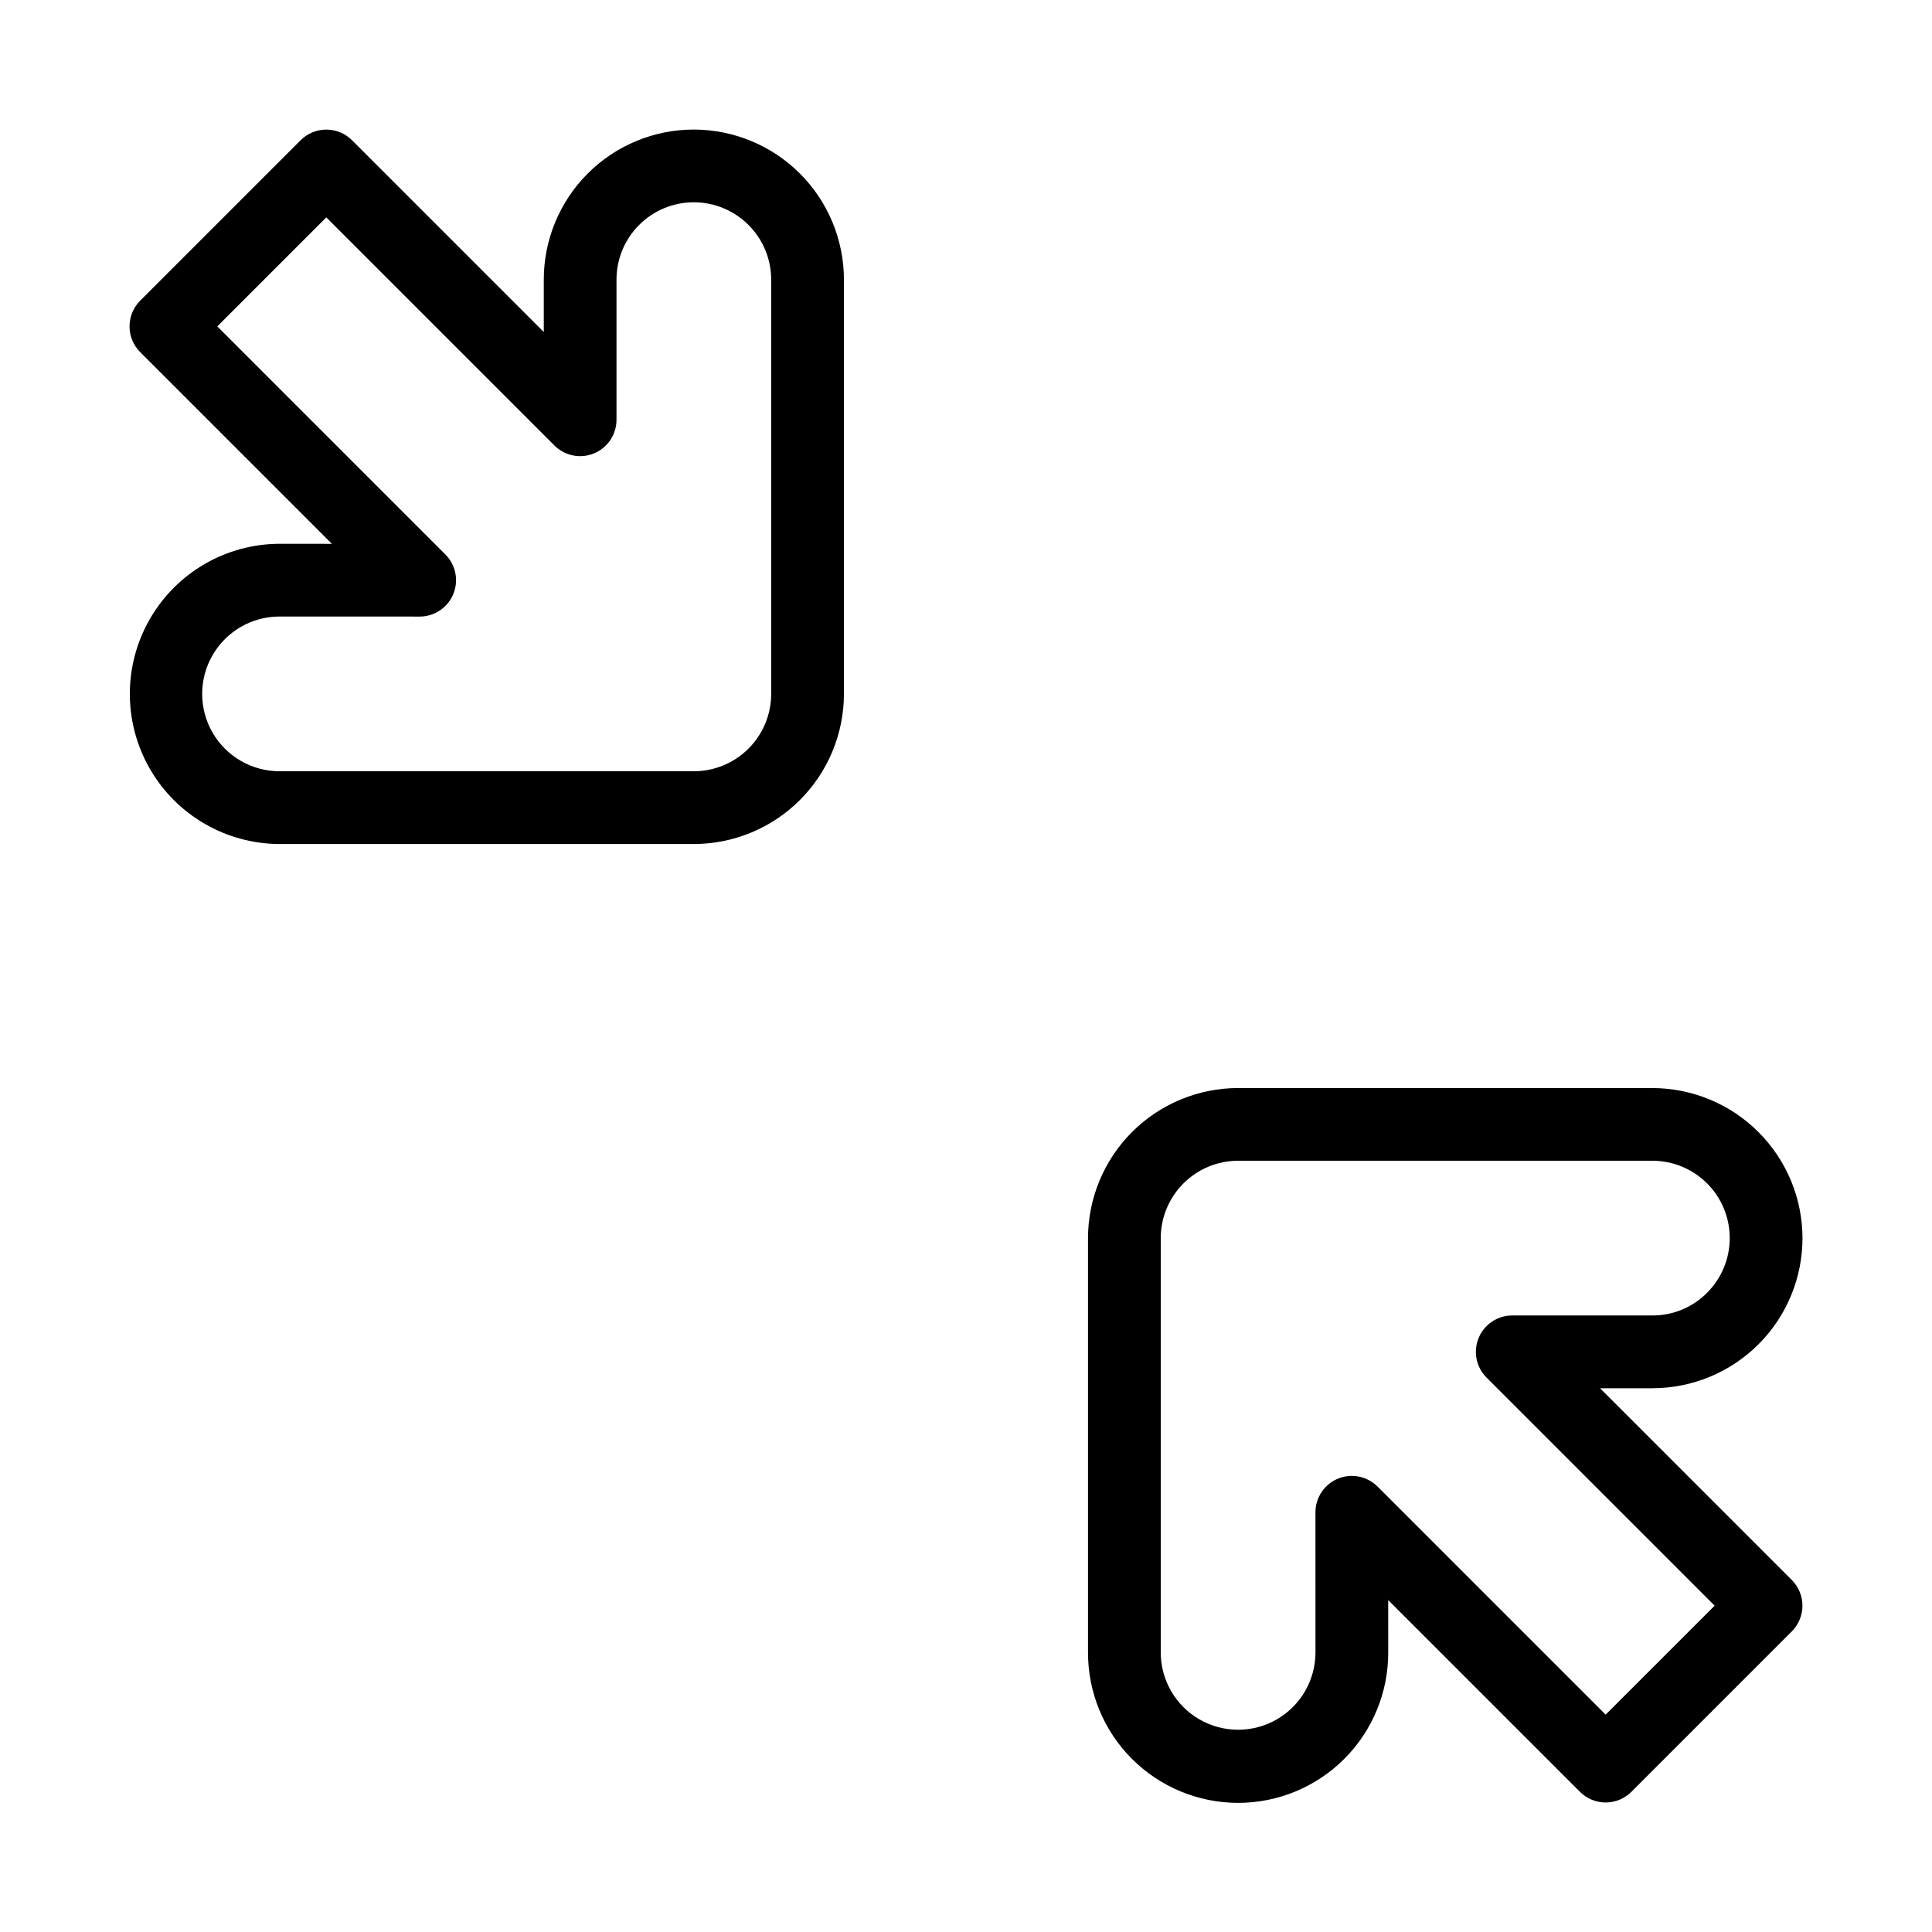
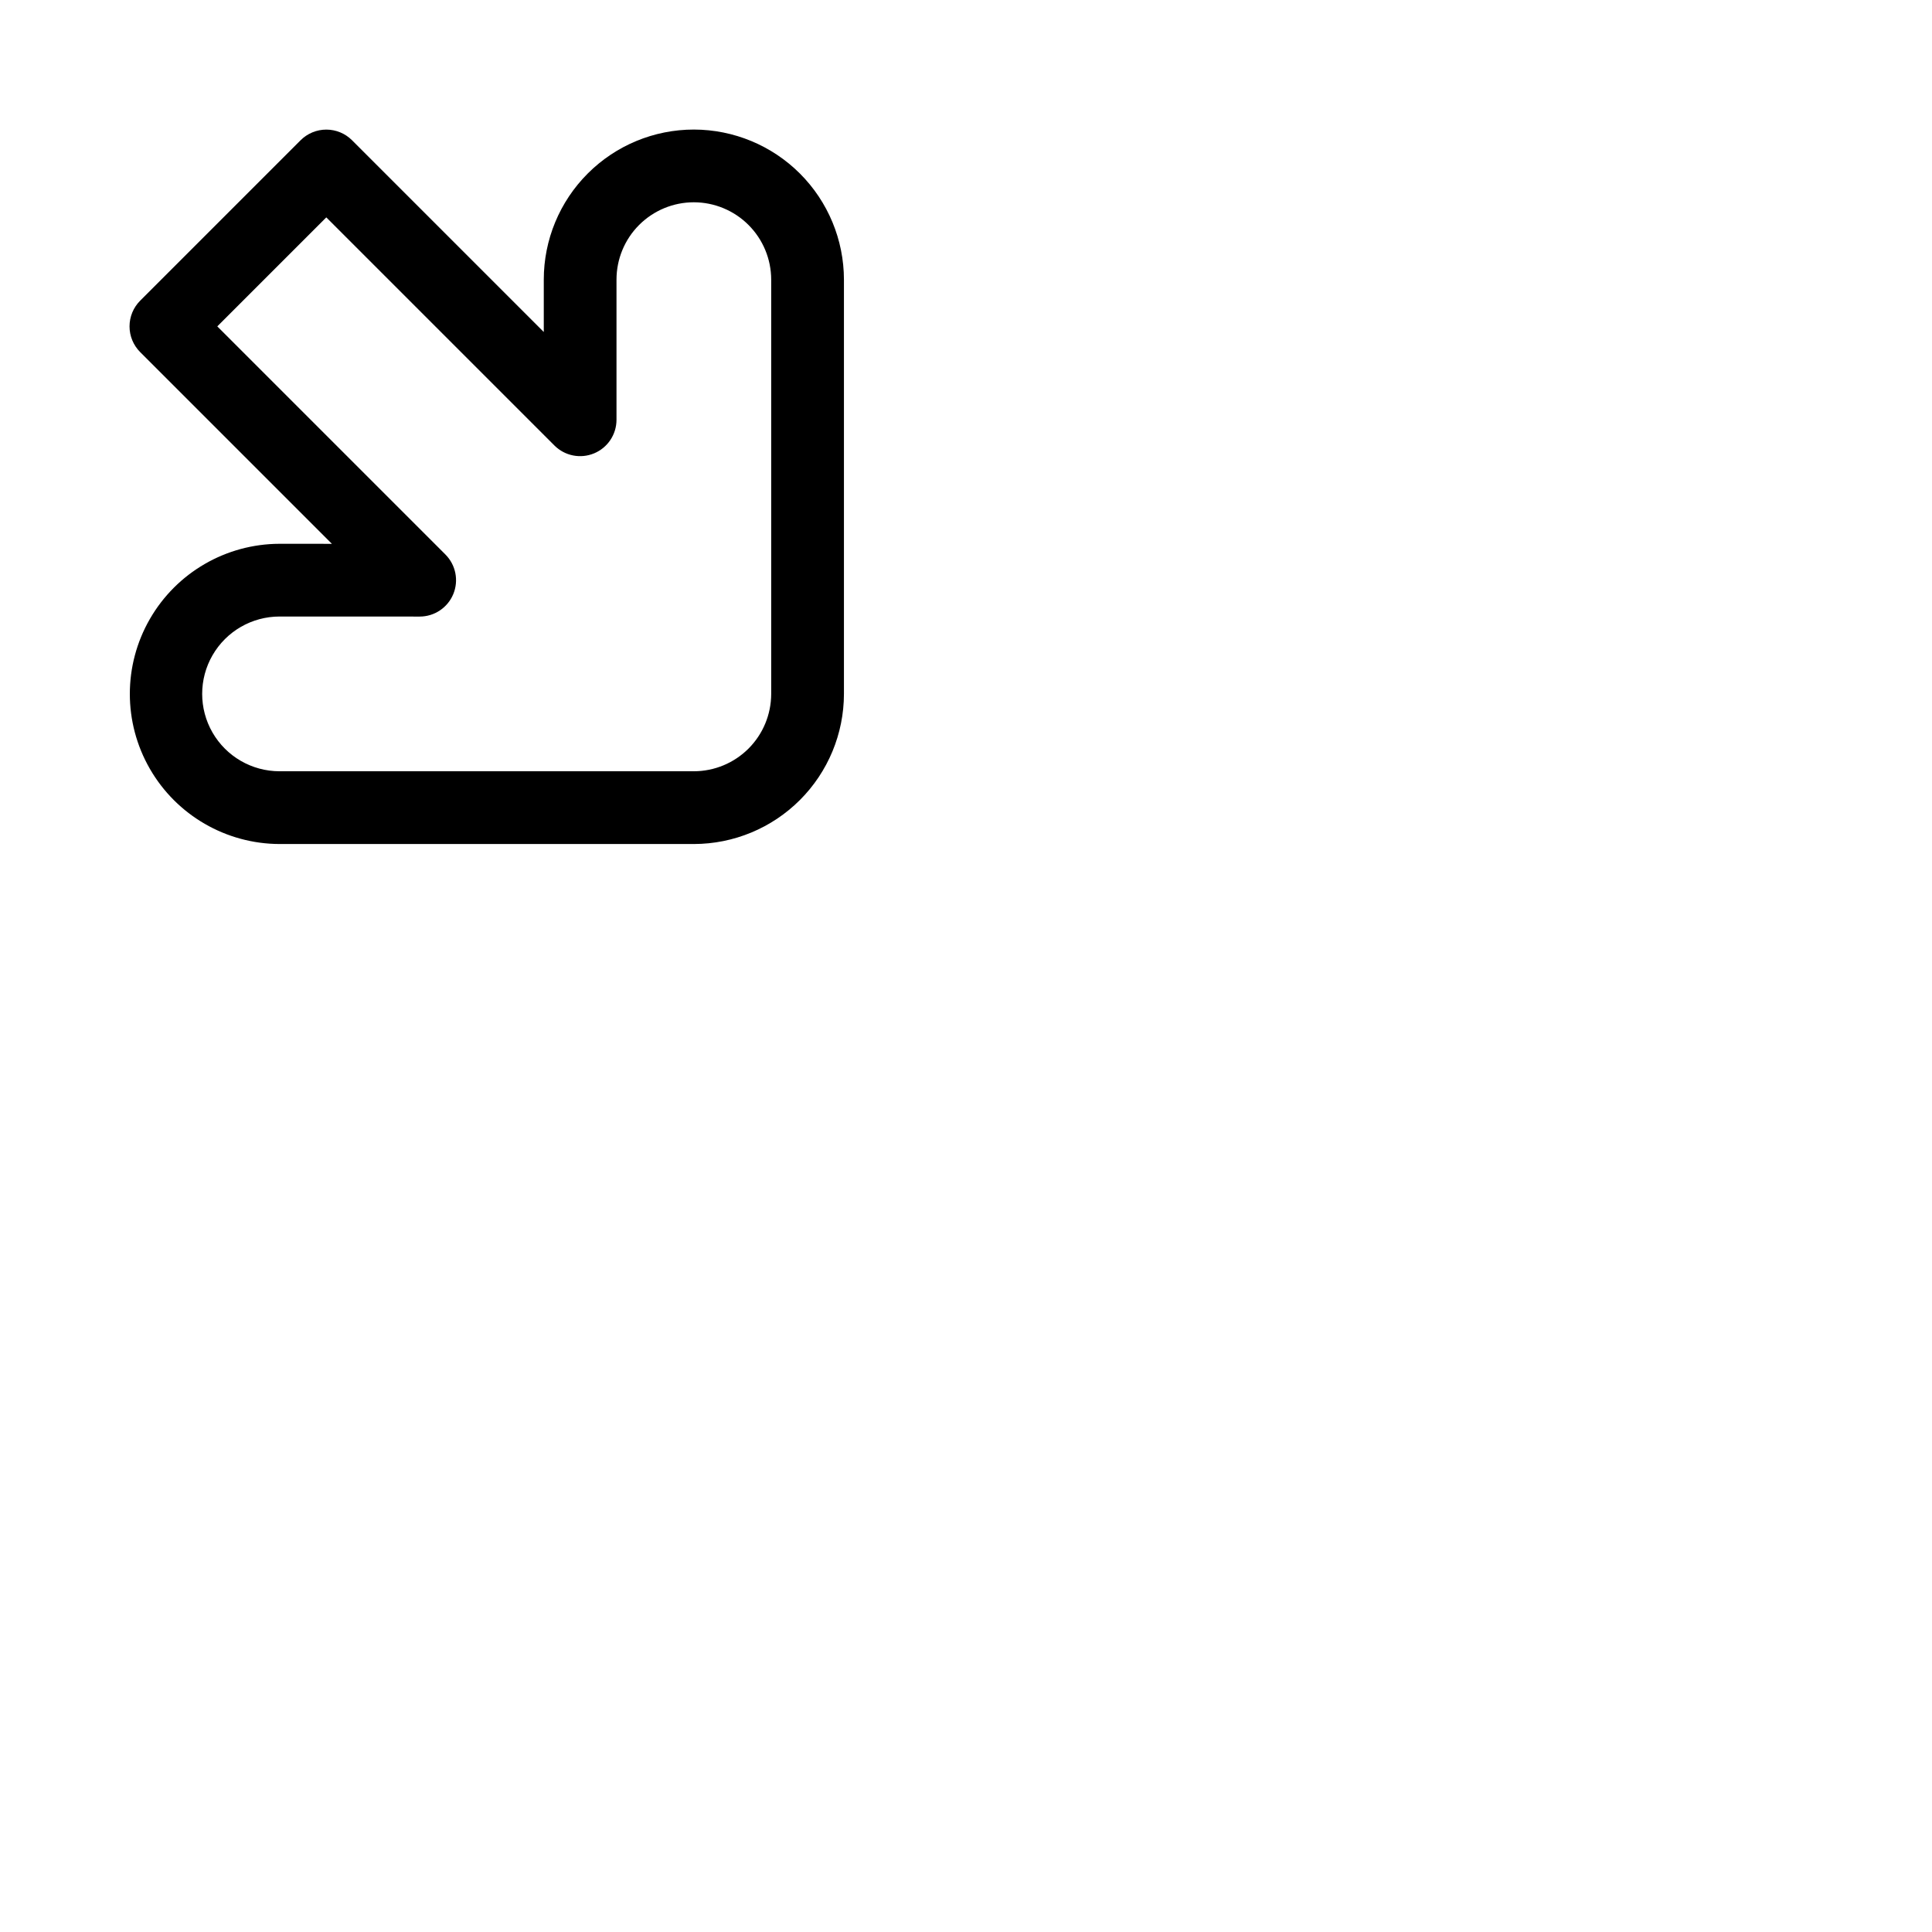
<svg xmlns="http://www.w3.org/2000/svg" fill="#000000" width="800px" height="800px" version="1.1" viewBox="144 144 512 512">
  <g>
-     <path d="m581.9 432.34h-109.79c-10.547 0.012-20.656 4.207-28.113 11.664-7.453 7.453-11.648 17.562-11.664 28.109v109.79c-0.023 10.566 4.156 20.711 11.621 28.191 7.465 7.481 17.598 11.684 28.164 11.684 10.57 0 20.703-4.207 28.164-11.691 7.465-7.481 11.641-17.625 11.613-28.195l-0.004-13.848 50.812 50.809c1.805 1.809 4.258 2.824 6.812 2.824 2.559 0 5.008-1.016 6.816-2.824l42.516-42.516-0.004 0.004c1.809-1.809 2.824-4.258 2.824-6.816 0-2.555-1.016-5.008-2.824-6.812l-50.816-50.816h13.875c10.551-0.004 20.668-4.195 28.129-11.656 7.461-7.461 11.648-17.582 11.648-28.133v-0.004c-0.02-10.539-4.215-20.645-11.672-28.098-7.457-7.453-17.562-11.645-28.105-11.66zm14.496 54.266c-3.836 3.859-9.055 6.023-14.496 6.008h-37.141c-3.898 0-7.41 2.348-8.902 5.949-1.492 3.602-0.668 7.746 2.09 10.504l60.453 60.453-28.887 28.883-60.453-60.453v0.004c-2.758-2.758-6.902-3.582-10.504-2.09-3.602 1.492-5.949 5.008-5.949 8.906l0.008 37.125v-0.004c0.004 7.328-3.906 14.098-10.25 17.762s-14.16 3.664-20.504 0c-6.344-3.66-10.254-10.43-10.254-17.754v-109.79c0.008-5.434 2.168-10.645 6.012-14.488s9.055-6.004 14.488-6.008h109.79c5.438-0.004 10.652 2.156 14.496 6s6.004 9.059 6.004 14.496c0 5.434-2.16 10.648-6.004 14.492z" />
    <path d="m218.09 288.11c-14.188 0.035-27.285 7.625-34.367 19.922-7.086 12.293-7.086 27.426 0 39.723 7.082 12.293 20.18 19.883 34.367 19.918h109.79c10.543-0.012 20.652-4.207 28.109-11.664 7.457-7.457 11.652-17.566 11.664-28.113v-109.79c-0.012-10.543-4.203-20.648-11.656-28.105-7.457-7.457-17.562-11.652-28.105-11.668h-0.02c-10.547 0-20.66 4.191-28.117 11.652-7.461 7.457-11.648 17.574-11.648 28.121v13.875l-50.816-50.816c-1.805-1.805-4.258-2.82-6.812-2.82-2.559 0-5.008 1.016-6.816 2.82l-42.516 42.516c-1.805 1.809-2.82 4.258-2.82 6.816 0 2.555 1.016 5.008 2.82 6.812l50.809 50.809-13.844-0.004zm43.949 2.836-60.453-60.453 28.887-28.887 60.453 60.453c2.758 2.758 6.902 3.582 10.504 2.09 3.602-1.492 5.949-5.004 5.949-8.902v-37.145c0-5.434 2.156-10.648 6-14.492s9.055-6.004 14.488-6.004h0.012c5.434 0.008 10.645 2.168 14.484 6.012 3.844 3.84 6.004 9.051 6.012 14.484v109.79c-0.008 5.438-2.168 10.648-6.012 14.492-3.844 3.84-9.055 6.004-14.488 6.008h-109.79c-7.324 0-14.094-3.906-17.758-10.25-3.664-6.344-3.664-14.16 0-20.504 3.664-6.348 10.434-10.254 17.758-10.254h0.004l37.125 0.012h0.008c3.898 0 7.41-2.348 8.902-5.949 1.492-3.602 0.668-7.746-2.09-10.504z" />
  </g>
</svg>